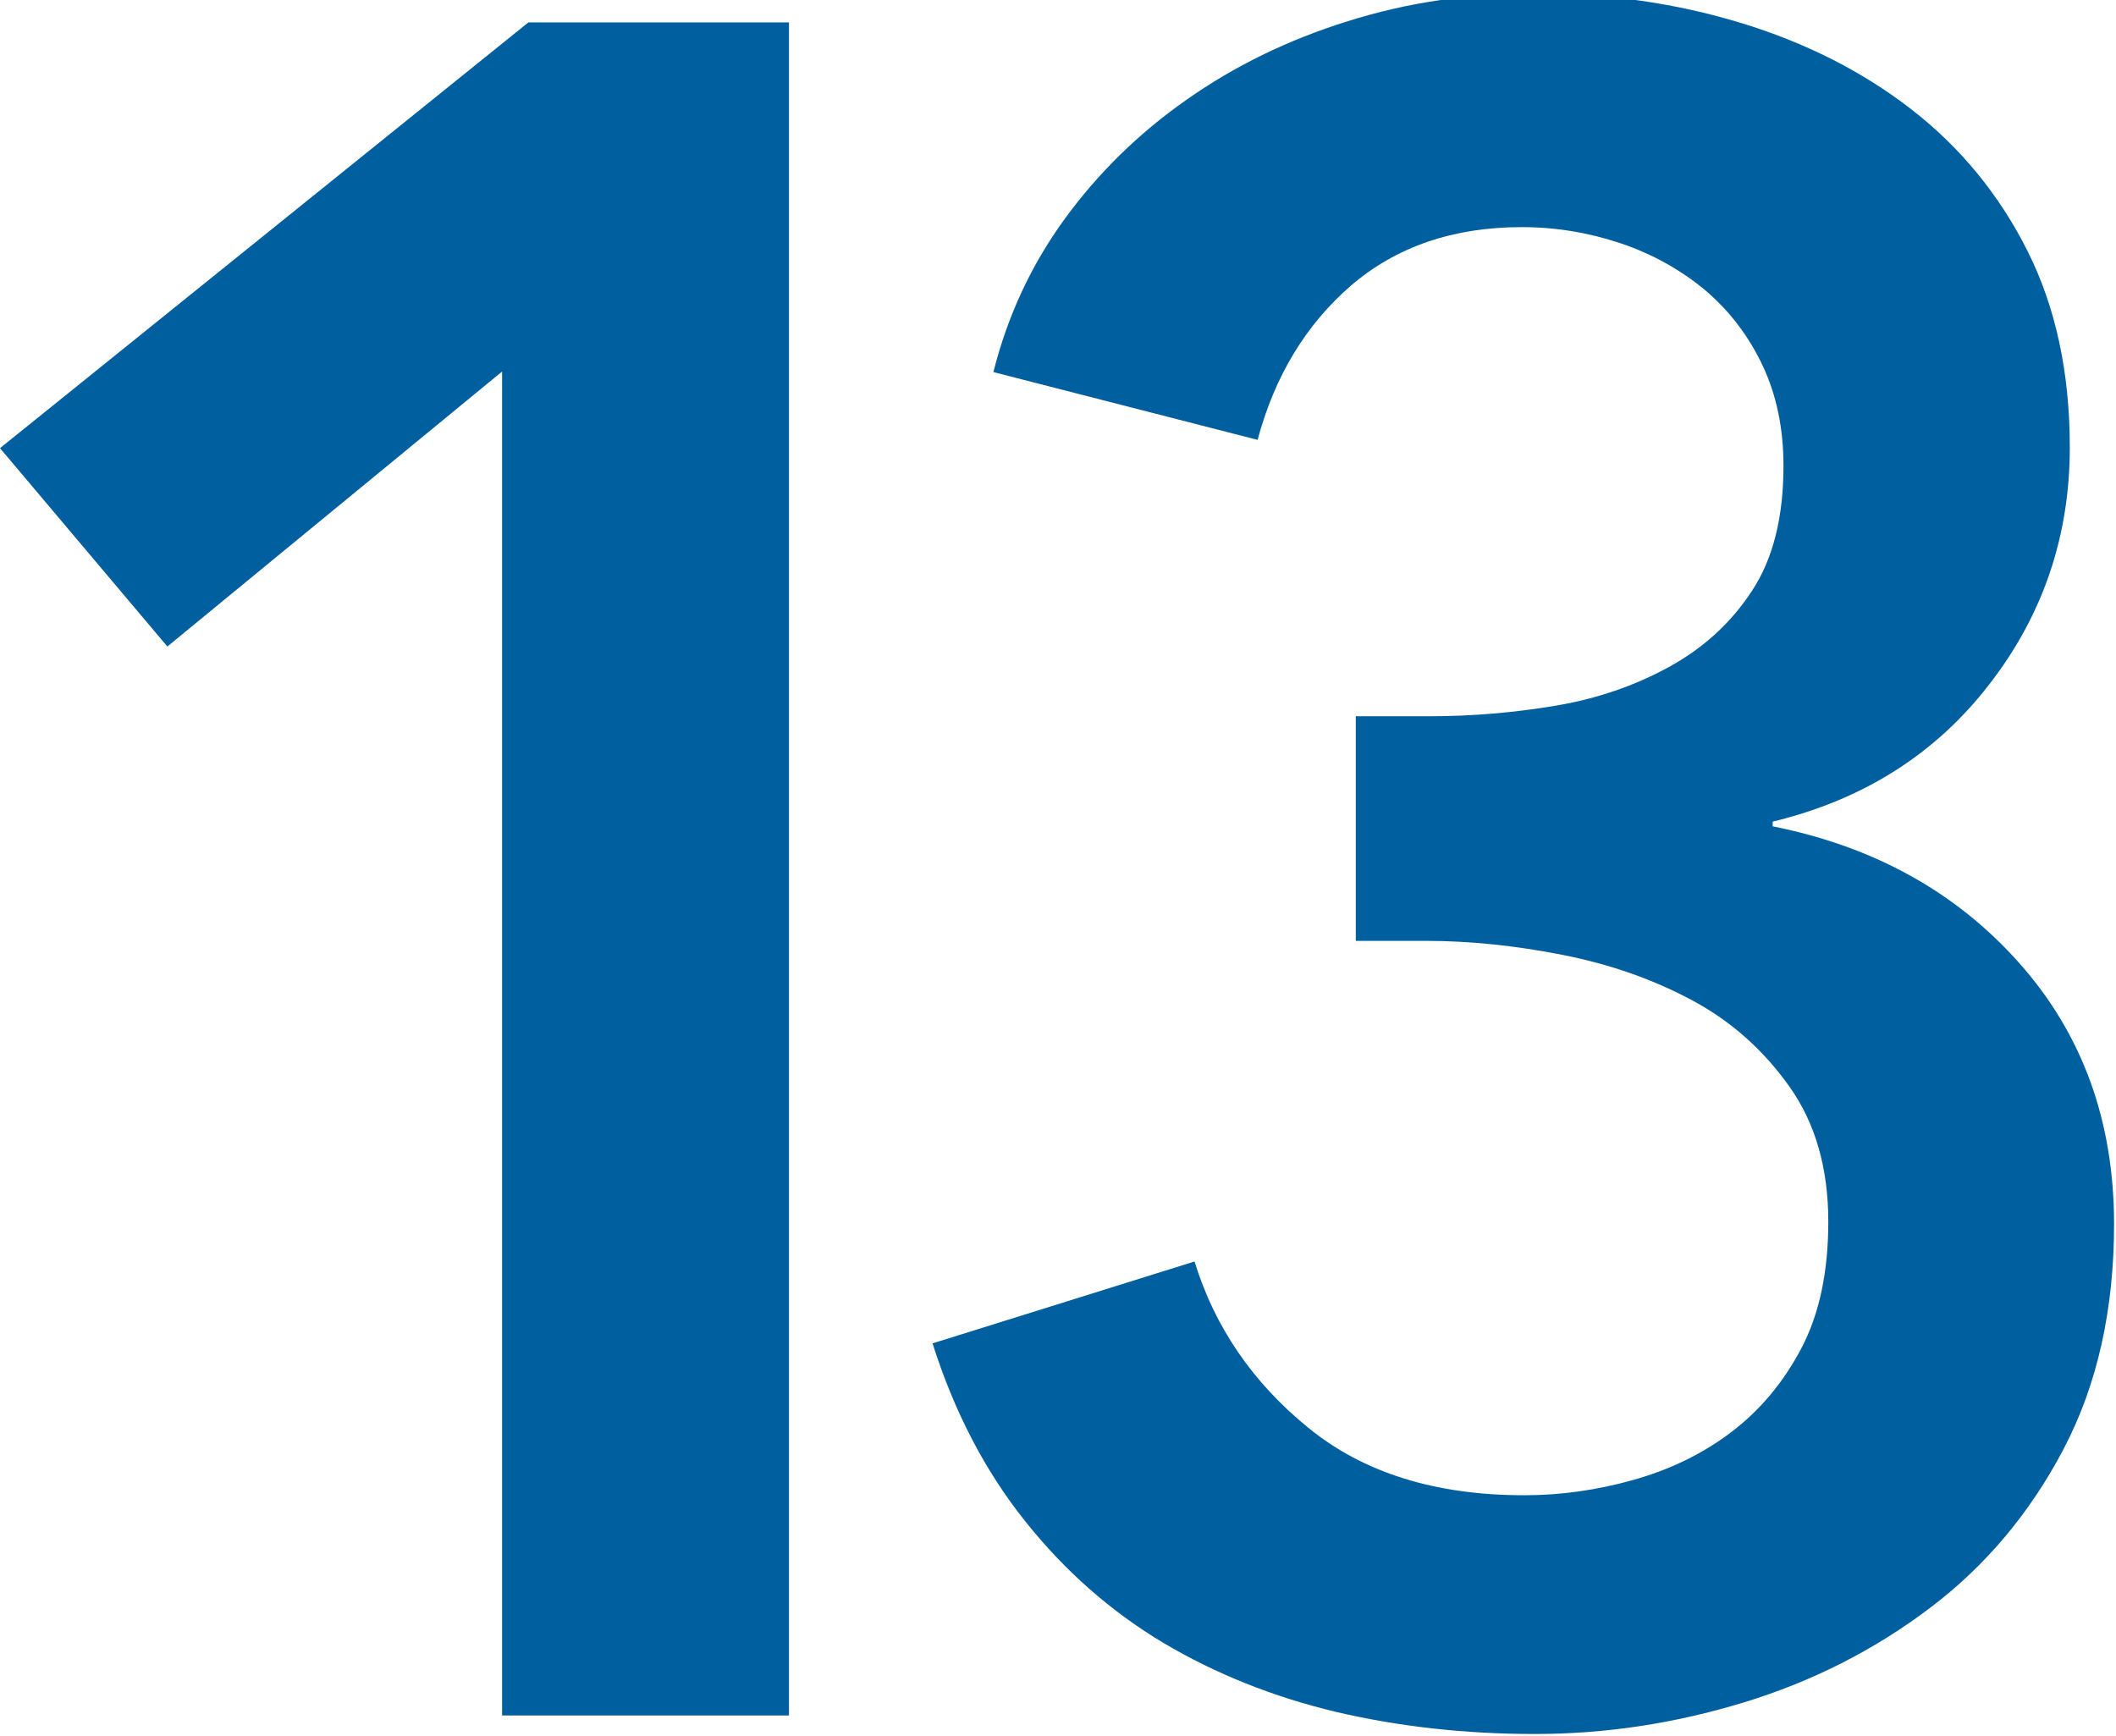
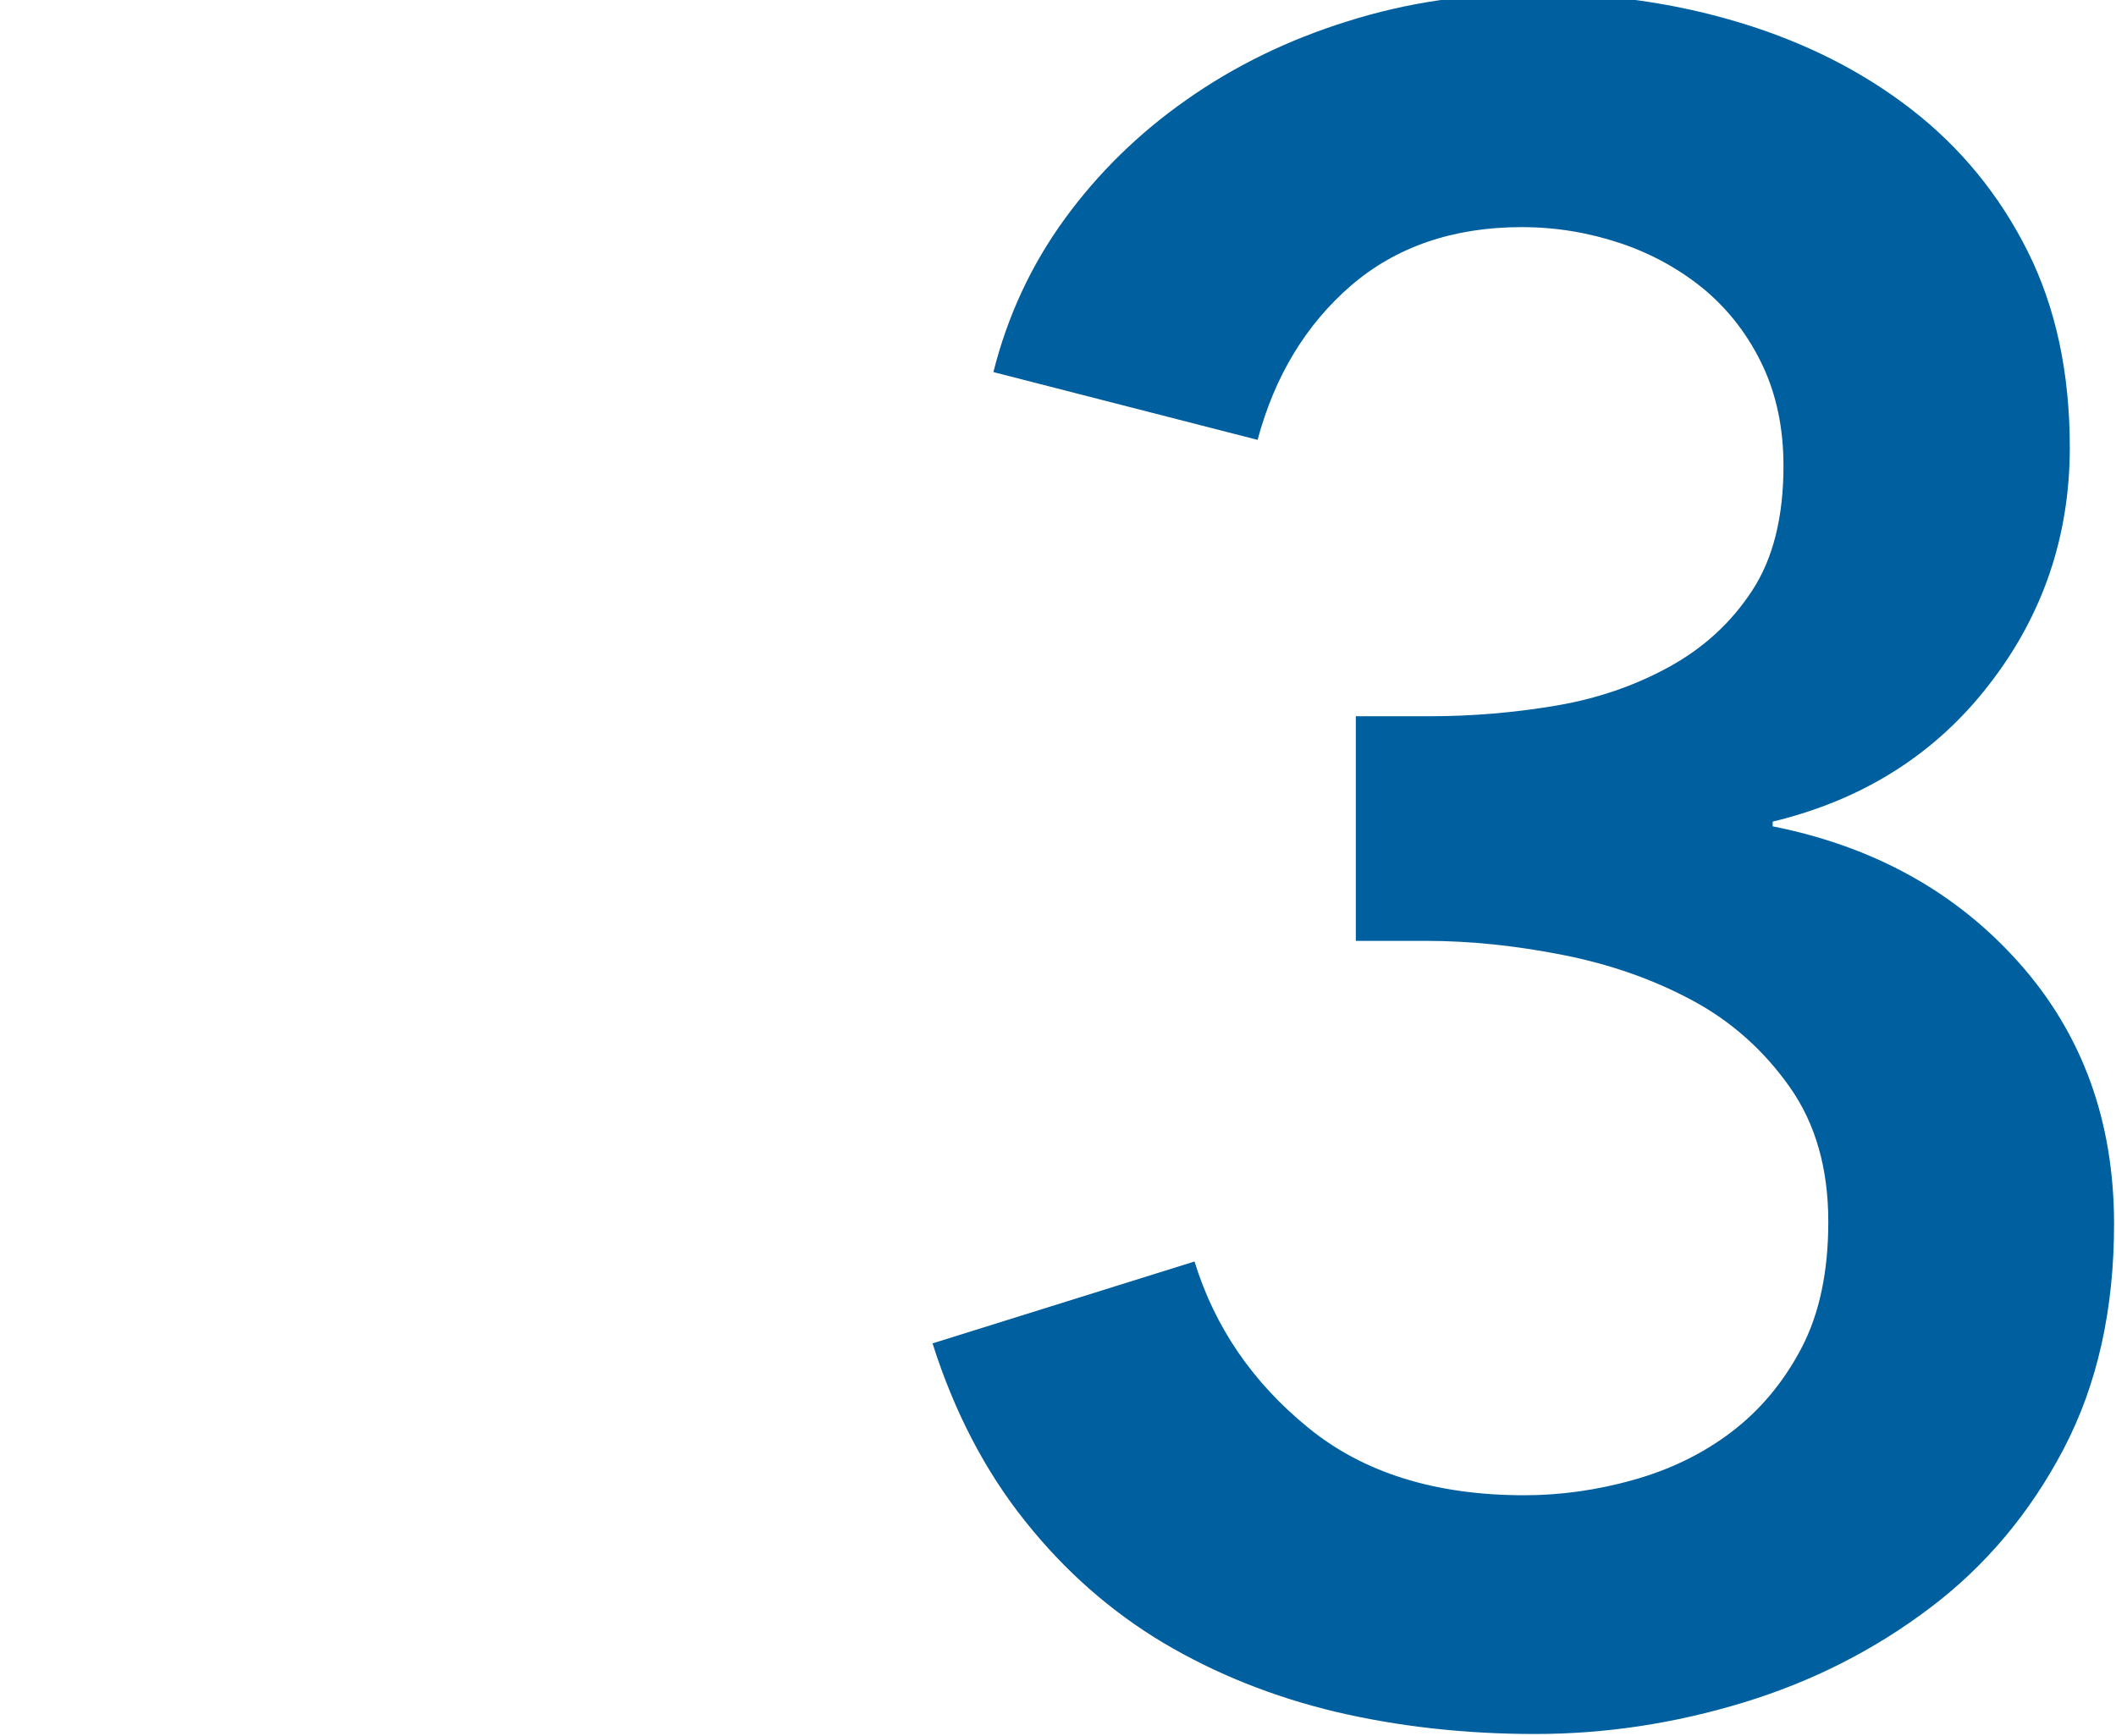
<svg xmlns="http://www.w3.org/2000/svg" id="Layer_1" viewBox="0 0 76.49 62.76">
  <defs>
    <style>
      .cls-1 {
        fill: #005f9e;
      }
    </style>
  </defs>
  <path class="cls-1" d="M49,25.89h2.71c1.52,0,3.03-.13,4.52-.38,1.49-.25,2.86-.72,4.1-1.4,1.24-.68,2.24-1.59,3-2.75.76-1.15,1.14-2.66,1.14-4.52,0-1.35-.25-2.56-.76-3.64-.51-1.07-1.2-1.97-2.07-2.71-.88-.73-1.89-1.3-3.04-1.69-1.16-.39-2.35-.59-3.59-.59-2.48,0-4.54.71-6.17,2.11-1.63,1.41-2.76,3.27-3.38,5.58l-9.55-2.45c.51-2.03,1.37-3.88,2.58-5.54,1.21-1.66,2.68-3.1,4.41-4.31,1.72-1.21,3.66-2.16,5.81-2.83,2.15-.68,4.41-1.01,6.78-1.01,2.6,0,5.07.35,7.41,1.06,2.34.71,4.41,1.75,6.19,3.13,1.78,1.38,3.18,3.09,4.2,5.12,1.02,2.03,1.53,4.4,1.53,7.1,0,3.21-.97,6.07-2.92,8.58-1.94,2.51-4.55,4.16-7.82,4.95v.17c3.66.73,6.64,2.38,8.92,4.95,2.28,2.57,3.42,5.71,3.42,9.43,0,3.1-.61,5.81-1.82,8.12-1.21,2.31-2.82,4.23-4.83,5.75-2.01,1.52-4.25,2.66-6.74,3.42-2.49.76-5,1.14-7.54,1.14s-4.94-.27-7.2-.8c-2.26-.54-4.34-1.37-6.23-2.49-1.89-1.13-3.56-2.59-5-4.4-1.44-1.8-2.56-3.94-3.35-6.43l9.47-2.96c.73,2.37,2.1,4.37,4.1,6,2,1.64,4.61,2.45,7.82,2.45,1.3,0,2.61-.18,3.93-.55,1.32-.37,2.51-.94,3.55-1.73,1.04-.79,1.89-1.8,2.54-3.04.65-1.24.97-2.76.97-4.57,0-1.92-.46-3.54-1.39-4.86-.93-1.32-2.1-2.37-3.51-3.13s-2.97-1.31-4.69-1.65c-1.72-.34-3.37-.51-4.95-.51h-2.54v-8.12Z" />
-   <path class="cls-1" d="M18.15,13.43l-12.1,9.94L0,16.2,19.1.81h9.42v61.2h-10.37s0-48.58,0-48.58Z" />
</svg>